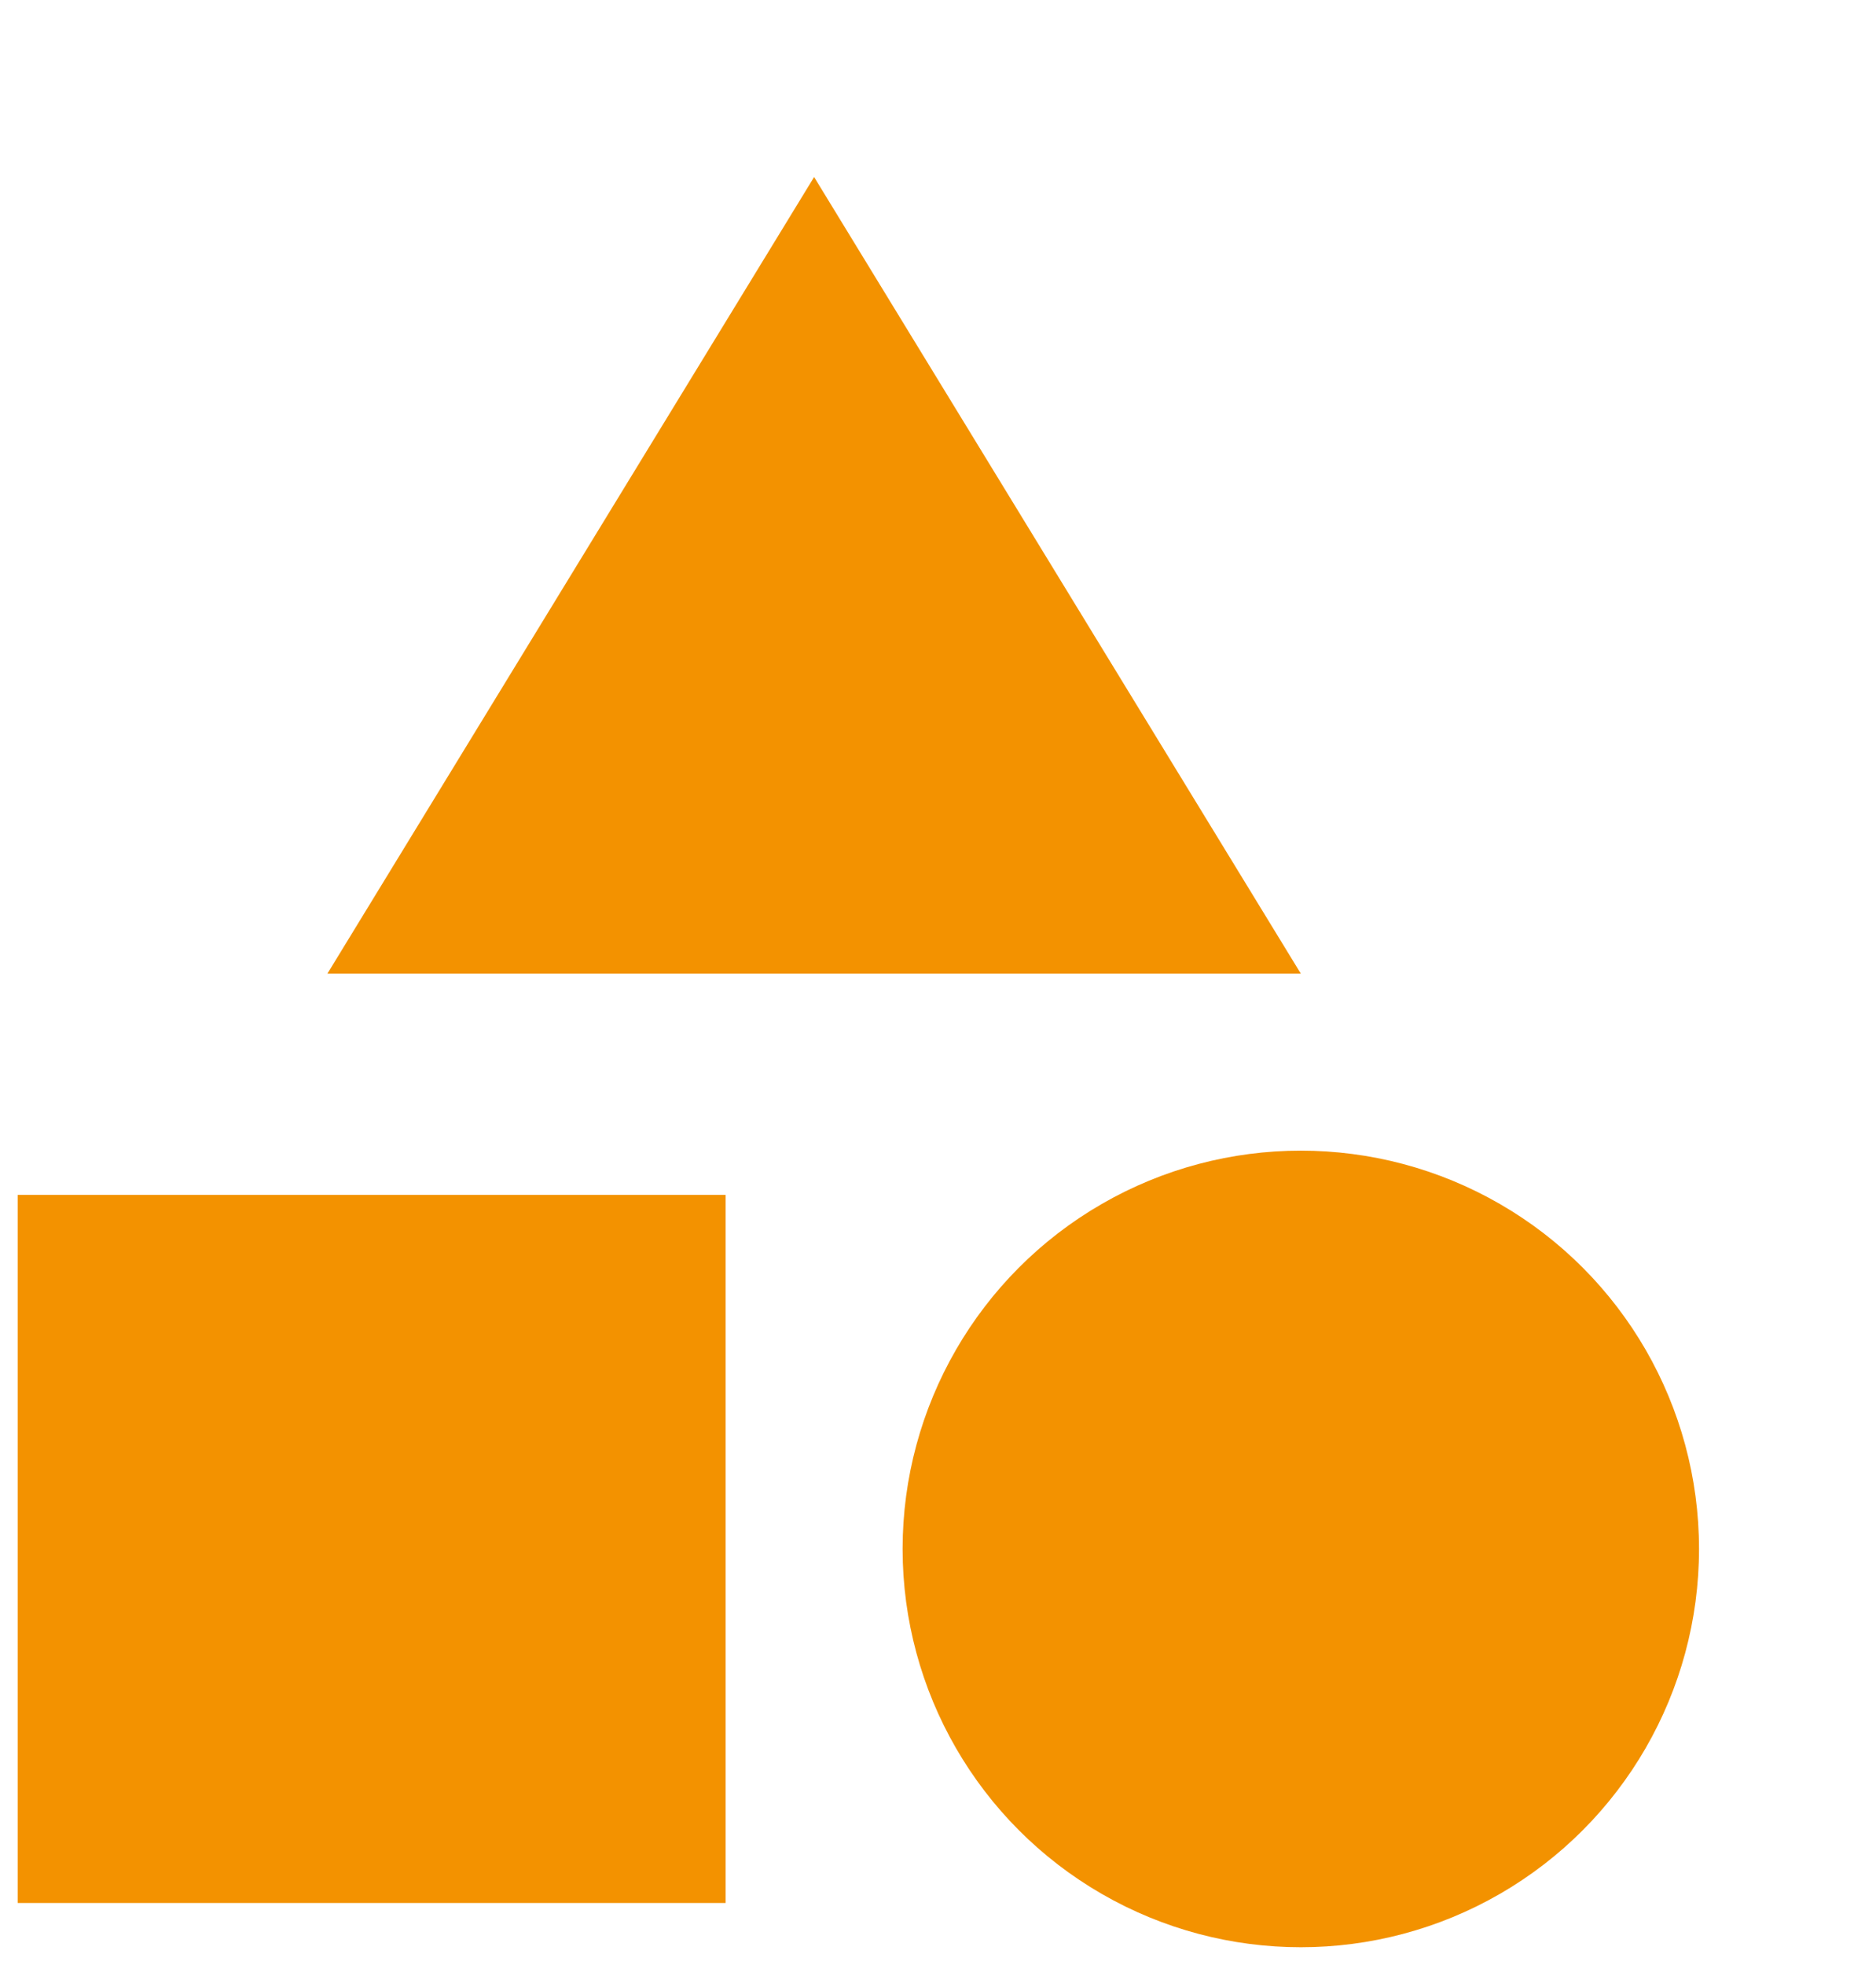
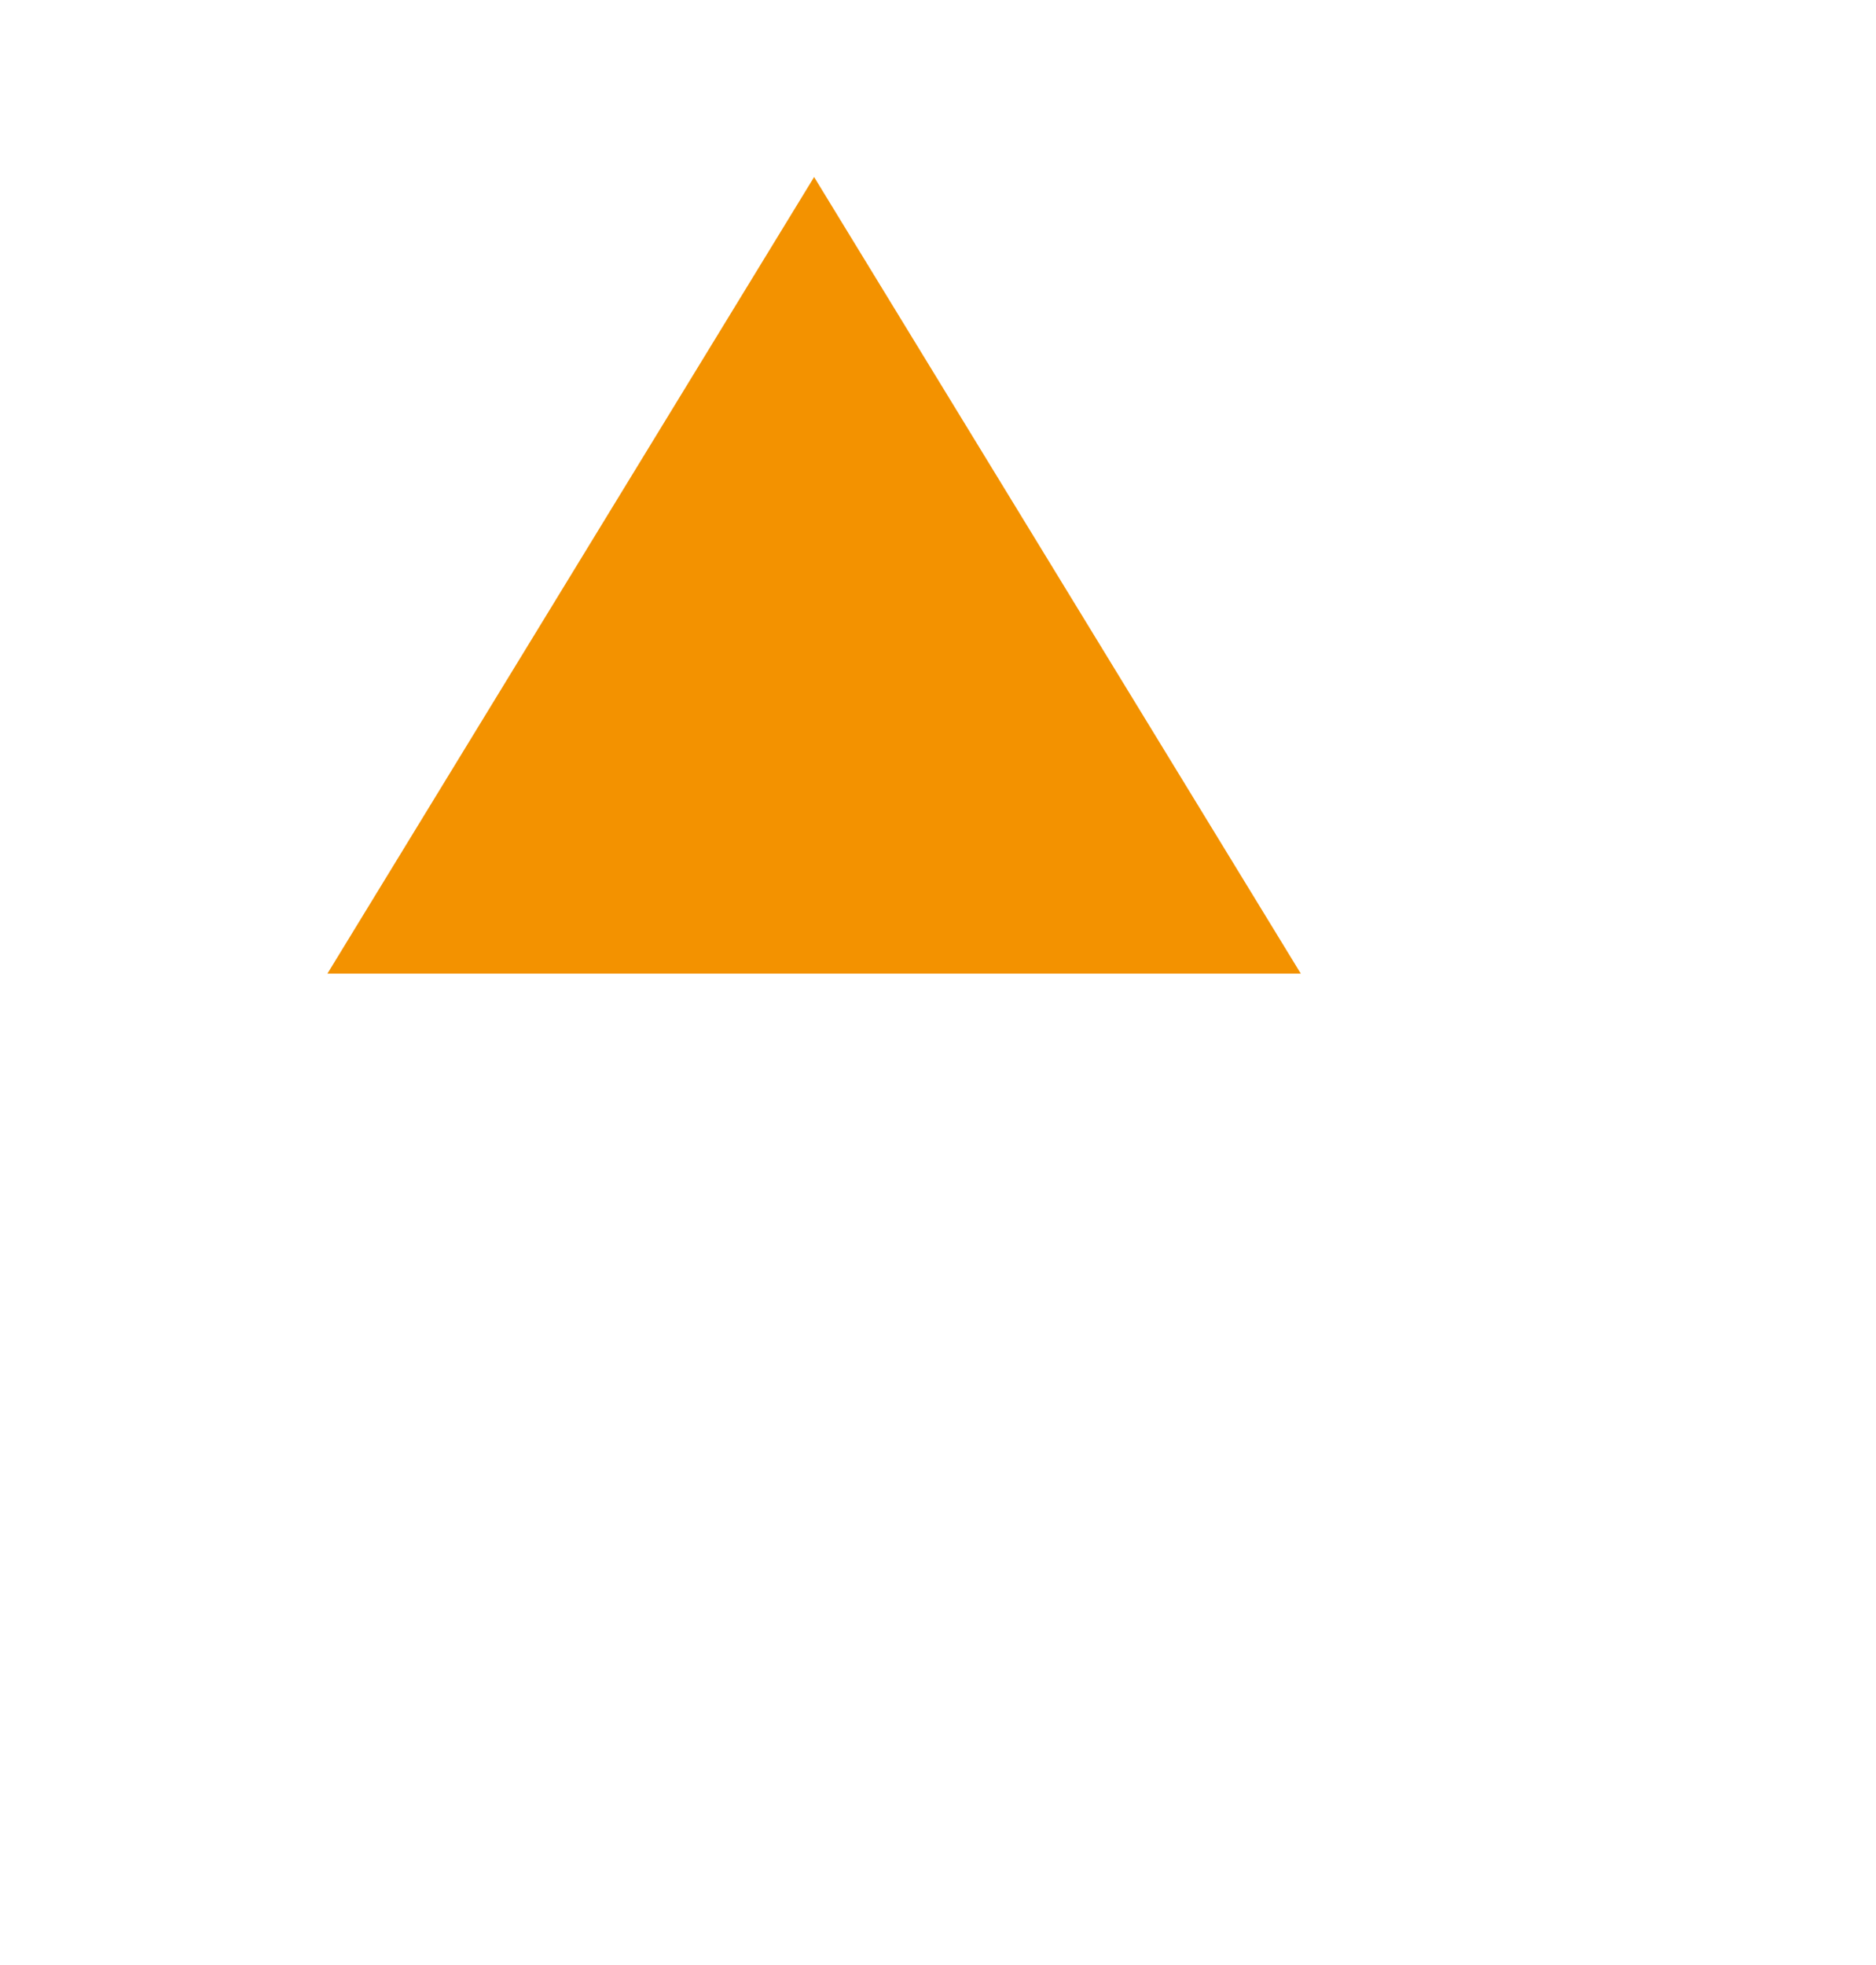
<svg xmlns="http://www.w3.org/2000/svg" version="1.1" id="Layer_1" x="0px" y="0px" viewBox="0 0 21.2 22.2" style="enable-background:new 0 0 21.2 22.2;" xml:space="preserve">
  <style type="text/css">
	.st0{fill:#F39200;}
</style>
  <path class="st0" d="M9.2,2l-5.5,9h11L9.2,2z" />
-   <circle class="st0" cx="14.7" cy="17.5" r="4.5" />
-   <path class="st0" d="M0.2,13.5h8v8h-8V13.5z" />
</svg>